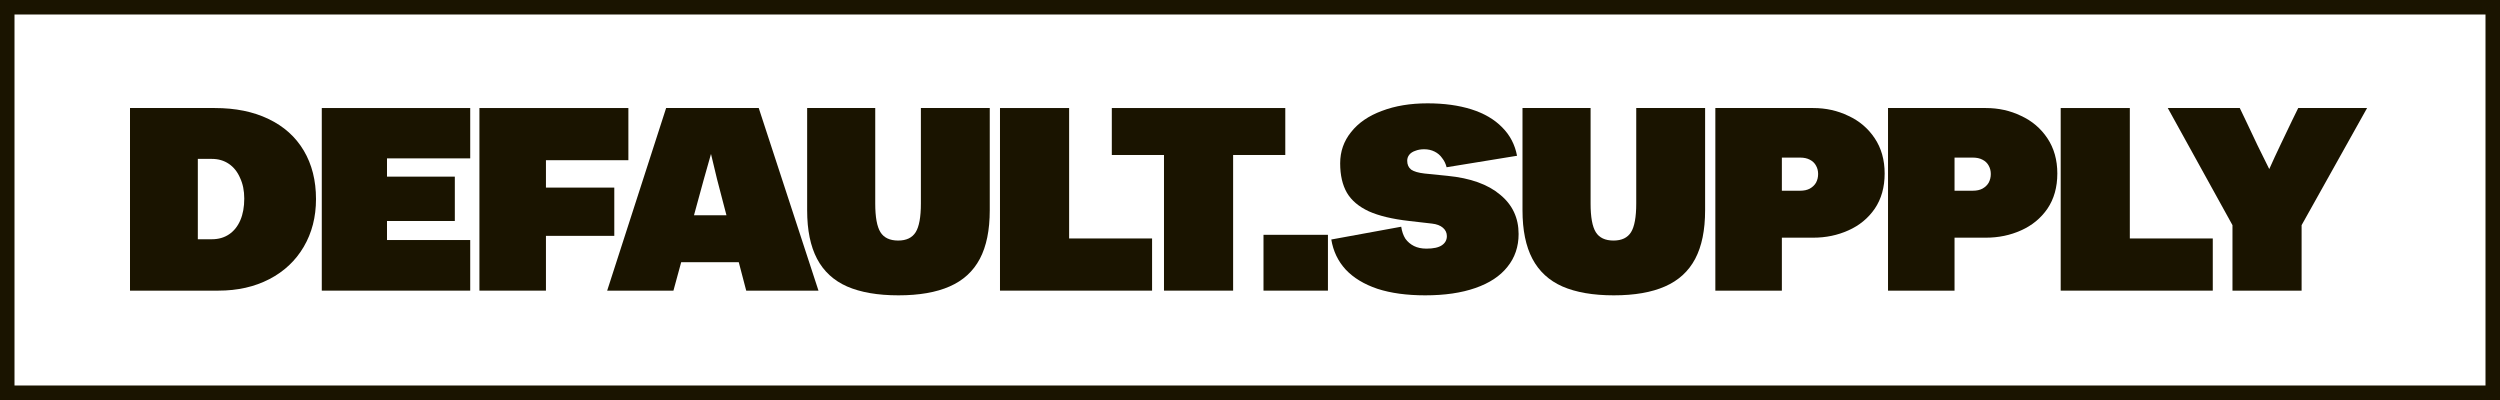
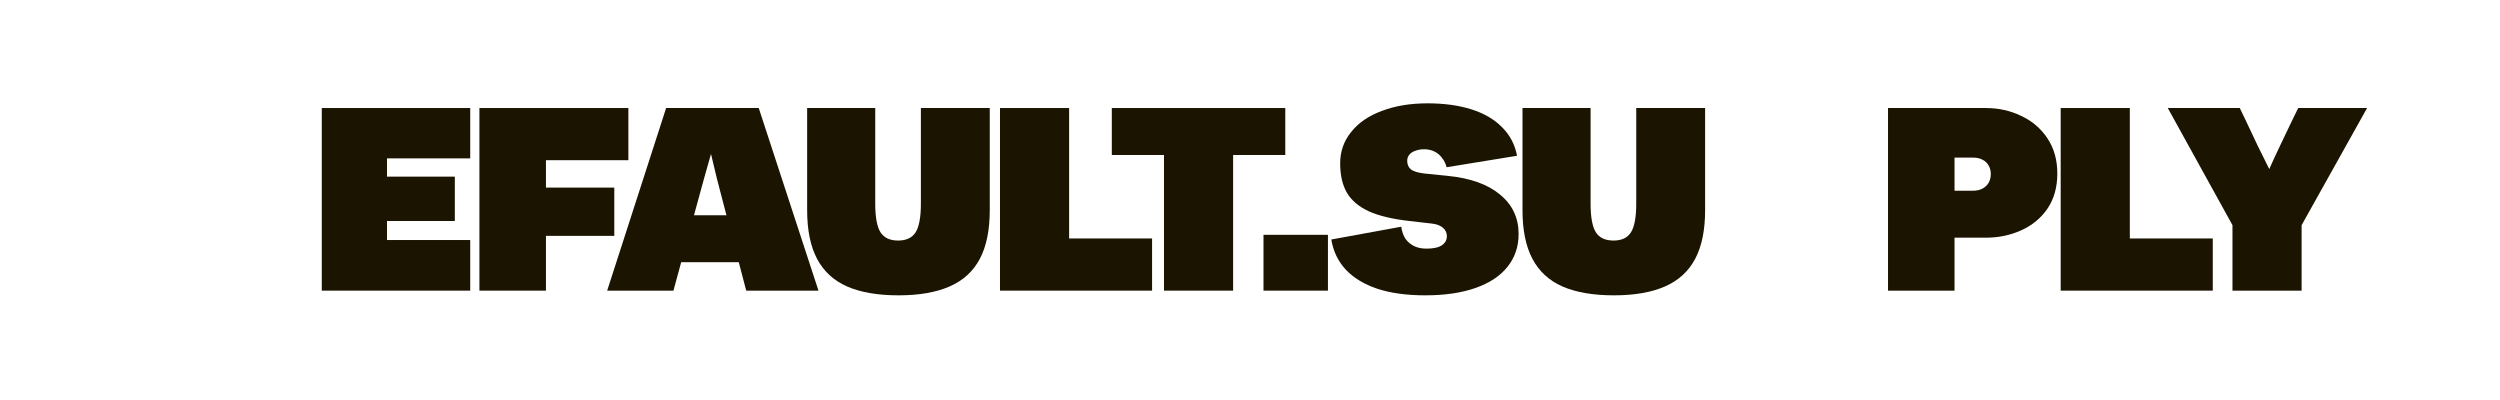
<svg xmlns="http://www.w3.org/2000/svg" fill="none" viewBox="0 0 750 120" height="120" width="750">
  <path fill="#1A1400" d="M669.743 67.548L650.334 32.409H671.934L673.734 36.165C674.934 38.722 676.108 41.2 677.256 43.6C678.404 45.948 679.577 48.322 680.777 50.722C681.873 48.27 682.995 45.843 684.143 43.444C685.291 41.044 686.438 38.644 687.586 36.243L689.464 32.409H710.125L690.482 67.548V87.191H669.743V67.548Z" />
  <path fill="#1A1400" d="M618.207 32.409H638.946V71.539H663.833V87.191H618.207V32.409Z" />
  <path fill="#1A1400" d="M566.405 32.409H595.753C599.562 32.409 603.084 33.191 606.318 34.757C609.605 36.27 612.24 38.513 614.223 41.487C616.205 44.461 617.197 47.983 617.197 52.052C617.197 56.174 616.205 59.696 614.223 62.617C612.24 65.487 609.605 67.652 606.318 69.113C603.084 70.574 599.562 71.304 595.753 71.304H586.362V87.191H566.405V32.409ZM591.84 57.217C592.988 57.217 593.953 57.009 594.736 56.591C595.571 56.122 596.197 55.522 596.614 54.791C597.031 54.009 597.24 53.148 597.24 52.209C597.24 51.27 597.031 50.435 596.614 49.704C596.197 48.922 595.571 48.322 594.736 47.904C593.953 47.487 592.988 47.278 591.84 47.278H586.362V57.217H591.84Z" />
-   <path fill="#1A1400" d="M514.603 32.409H543.951C547.76 32.409 551.281 33.191 554.516 34.757C557.803 36.27 560.438 38.513 562.42 41.487C564.403 44.461 565.394 47.983 565.394 52.052C565.394 56.174 564.403 59.696 562.42 62.617C560.438 65.487 557.803 67.652 554.516 69.113C551.281 70.574 547.76 71.304 543.951 71.304H534.56V87.191H514.603V32.409ZM540.038 57.217C541.186 57.217 542.151 57.009 542.933 56.591C543.768 56.122 544.394 55.522 544.812 54.791C545.229 54.009 545.438 53.148 545.438 52.209C545.438 51.27 545.229 50.435 544.812 49.704C544.394 48.922 543.768 48.322 542.933 47.904C542.151 47.487 541.186 47.278 540.038 47.278H534.56V57.217H540.038Z" />
  <path fill="#1A1400" d="M484.142 88.6C477.933 88.6 472.794 87.713 468.724 85.939C464.707 84.165 461.707 81.4 459.724 77.644C457.742 73.887 456.75 69.035 456.75 63.087V32.409H477.177V61.052C477.177 65.122 477.698 67.991 478.742 69.661C479.785 71.33 481.559 72.165 484.064 72.165C486.516 72.165 488.264 71.33 489.307 69.661C490.35 67.991 490.872 65.122 490.872 61.052V32.409H511.533V63.087C511.533 69.035 510.542 73.887 508.559 77.644C506.577 81.4 503.55 84.165 499.481 85.939C495.464 87.713 490.35 88.6 484.142 88.6Z" />
  <path fill="#1A1400" d="M427.563 88.6C422.033 88.6 417.259 87.948 413.241 86.644C409.224 85.287 406.041 83.356 403.693 80.852C401.398 78.348 399.963 75.348 399.389 71.852L420.363 68.017C420.572 69.426 420.989 70.626 421.615 71.617C422.293 72.556 423.154 73.287 424.198 73.809C425.241 74.33 426.494 74.591 427.954 74.591C430.041 74.591 431.58 74.252 432.572 73.574C433.563 72.896 434.059 71.983 434.059 70.835C434.059 69.844 433.667 69.009 432.885 68.33C432.102 67.652 431.007 67.235 429.598 67.078L422.789 66.296C417.728 65.722 413.685 64.757 410.659 63.4C407.633 61.991 405.441 60.139 404.085 57.843C402.728 55.496 402.05 52.548 402.05 49C402.05 45.452 403.146 42.322 405.337 39.609C407.528 36.843 410.607 34.73 414.572 33.27C418.537 31.756 423.102 31 428.267 31C433.224 31 437.607 31.6 441.415 32.8C445.224 34 448.302 35.8 450.65 38.2C452.998 40.548 454.485 43.391 455.111 46.73L433.98 50.174C433.72 49.13 433.276 48.217 432.65 47.435C432.076 46.6 431.32 45.948 430.38 45.478C429.441 45.009 428.398 44.774 427.25 44.774C426.259 44.774 425.372 44.93 424.589 45.243C423.807 45.504 423.207 45.896 422.789 46.417C422.372 46.939 422.163 47.539 422.163 48.217C422.163 49.365 422.554 50.252 423.337 50.878C424.172 51.452 425.502 51.843 427.328 52.052L434.293 52.757C441.128 53.435 446.372 55.313 450.024 58.391C453.728 61.417 455.58 65.356 455.58 70.209C455.58 74.017 454.459 77.304 452.215 80.07C450.024 82.835 446.815 84.948 442.589 86.409C438.415 87.87 433.407 88.6 427.563 88.6Z" />
-   <path fill="#1A1400" d="M379.05 70.444H398.38V87.191H379.05V70.444Z" />
+   <path fill="#1A1400" d="M379.05 70.444H398.38V87.191H379.05V70.444" />
  <path fill="#1A1400" d="M349.196 46.496H333.543V32.409H385.587V46.496H369.935V87.191H349.196V46.496Z" />
  <path fill="#1A1400" d="M299.997 32.409H320.736V71.539H345.623V87.191H299.997V32.409Z" />
  <path fill="#1A1400" d="M269.536 88.6C263.327 88.6 258.188 87.713 254.118 85.939C250.101 84.165 247.101 81.4 245.118 77.644C243.136 73.887 242.145 69.035 242.145 63.087V32.409H262.571V61.052C262.571 65.122 263.092 67.991 264.136 69.661C265.179 71.33 266.953 72.165 269.458 72.165C271.91 72.165 273.658 71.33 274.701 69.661C275.745 67.991 276.266 65.122 276.266 61.052V32.409H296.927V63.087C296.927 69.035 295.936 73.887 293.953 77.644C291.971 81.4 288.945 84.165 284.875 85.939C280.858 87.713 275.745 88.6 269.536 88.6Z" />
  <path fill="#1A1400" d="M199.838 32.409H227.621L245.543 87.191H223.864L217.056 61.209C216.377 58.652 215.725 56.148 215.099 53.696C214.525 51.243 213.925 48.739 213.299 46.183C212.517 48.843 211.786 51.426 211.108 53.93C210.43 56.435 209.751 58.913 209.073 61.365L202.03 87.191H182.151L199.838 32.409ZM200.699 64.574H225.977L231.299 78.661H195.534L200.699 64.574Z" />
  <path fill="#1A1400" d="M143.827 32.409H188.514V48.061H163.784V56.278H184.288V70.757H163.784V87.191H143.827V32.409Z" />
  <path fill="#1A1400" d="M96.534 32.409H141.065V47.513H116.099V52.991H136.447V66.296H116.099V72.009H141.065V87.191H96.534V32.409Z" />
-   <path fill="#1A1400" d="M39 32.409H64.435C70.644 32.409 76.017 33.504 80.556 35.696C85.148 37.887 88.67 41.044 91.122 45.165C93.574 49.287 94.8 54.139 94.8 59.722C94.8 65.096 93.574 69.87 91.122 74.043C88.67 78.217 85.226 81.452 80.791 83.748C76.356 86.043 71.27 87.191 65.53 87.191H39V32.409ZM63.574 71.774C65.556 71.774 67.278 71.278 68.739 70.287C70.2 69.296 71.322 67.887 72.104 66.061C72.887 64.235 73.278 62.07 73.278 59.565C73.278 57.217 72.861 55.157 72.026 53.383C71.243 51.556 70.122 50.148 68.661 49.157C67.2 48.165 65.504 47.67 63.574 47.67H59.348V71.774H63.574Z" />
-   <path fill="#1A1400" d="M750 0V120H0V0H750ZM4.35 115.65H745.65V4.35H4.35V115.65Z" />
</svg>